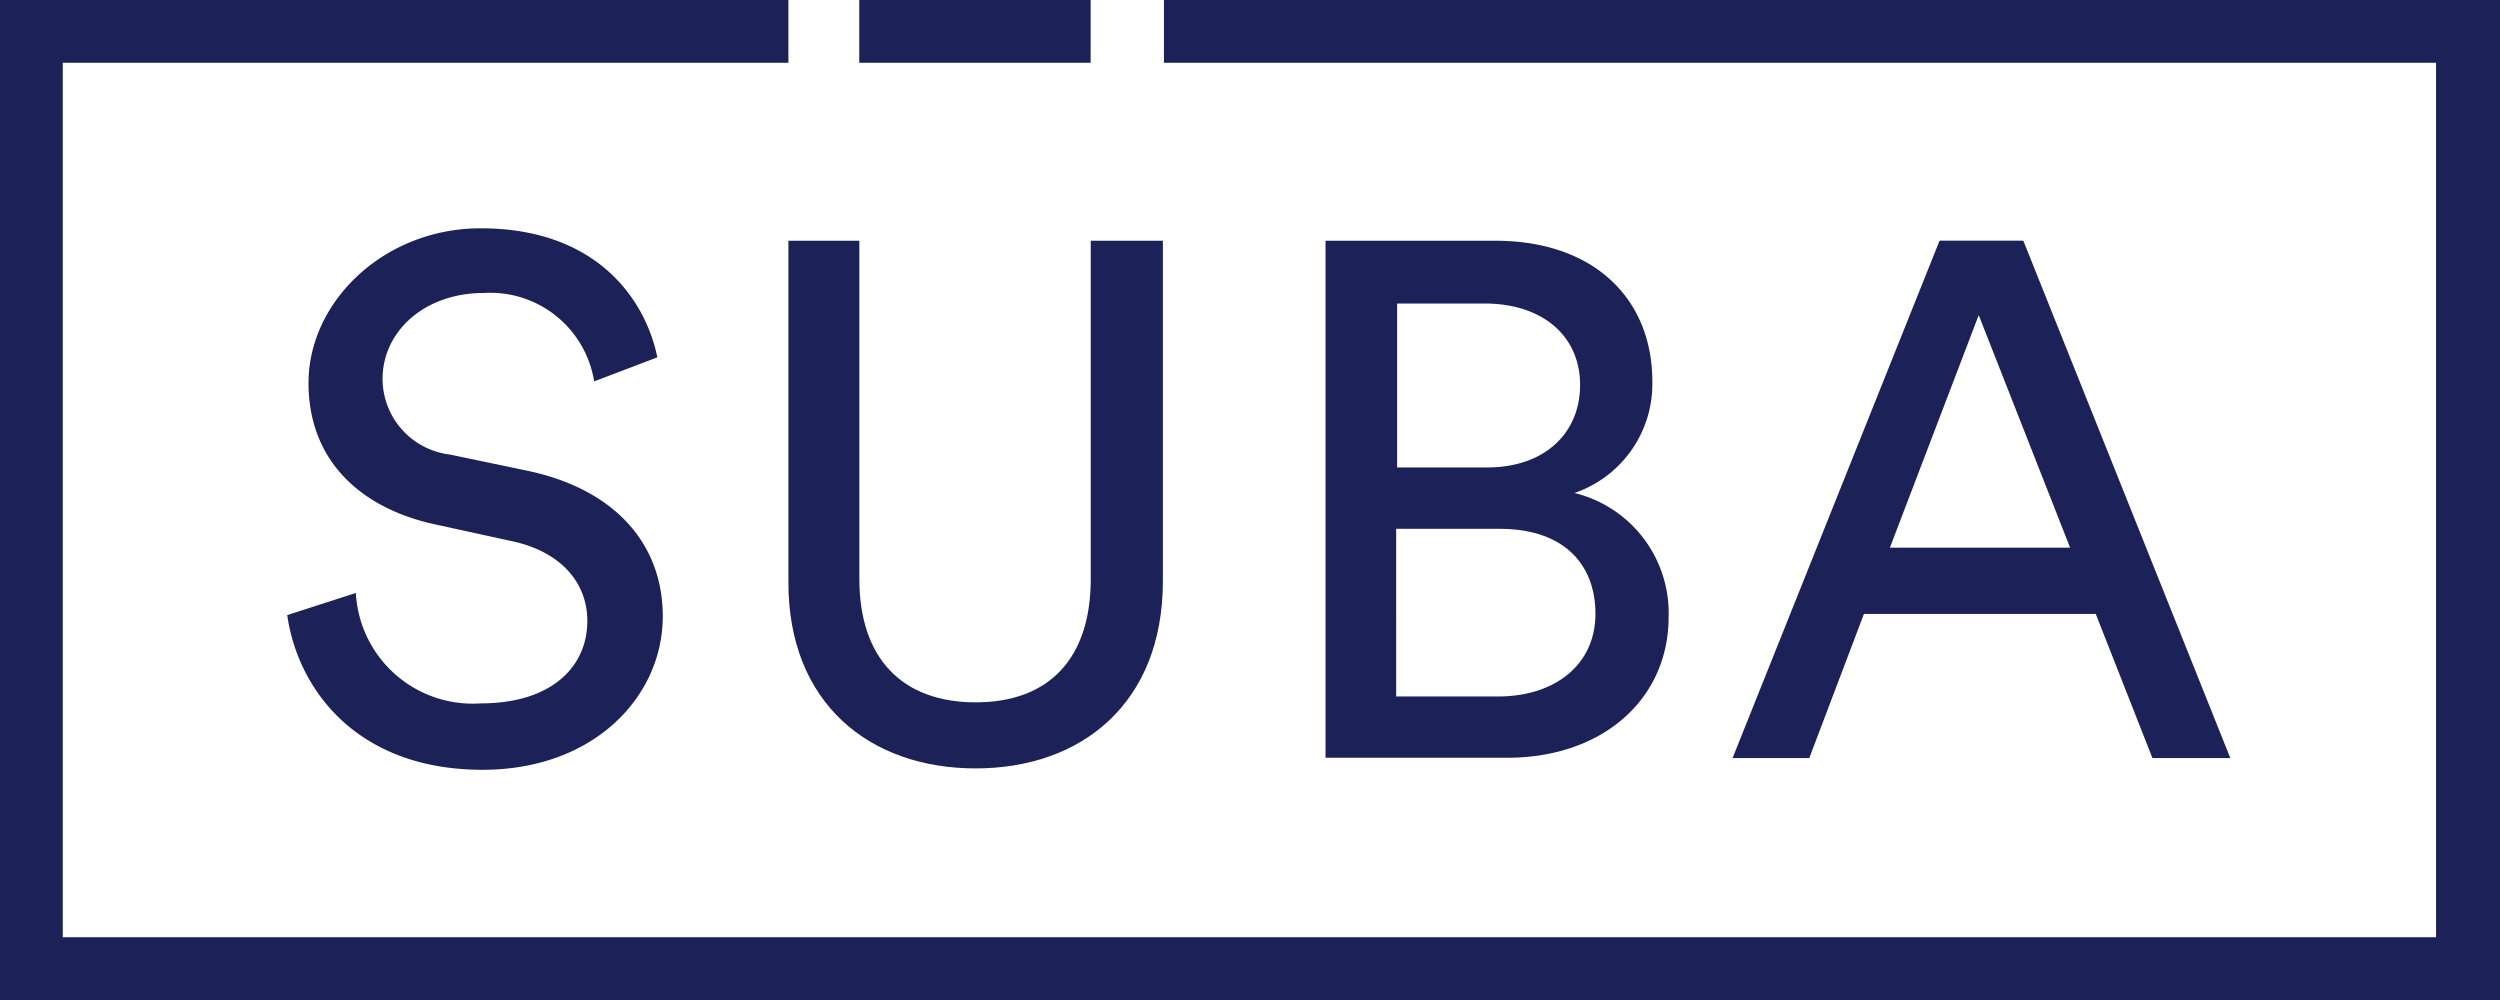
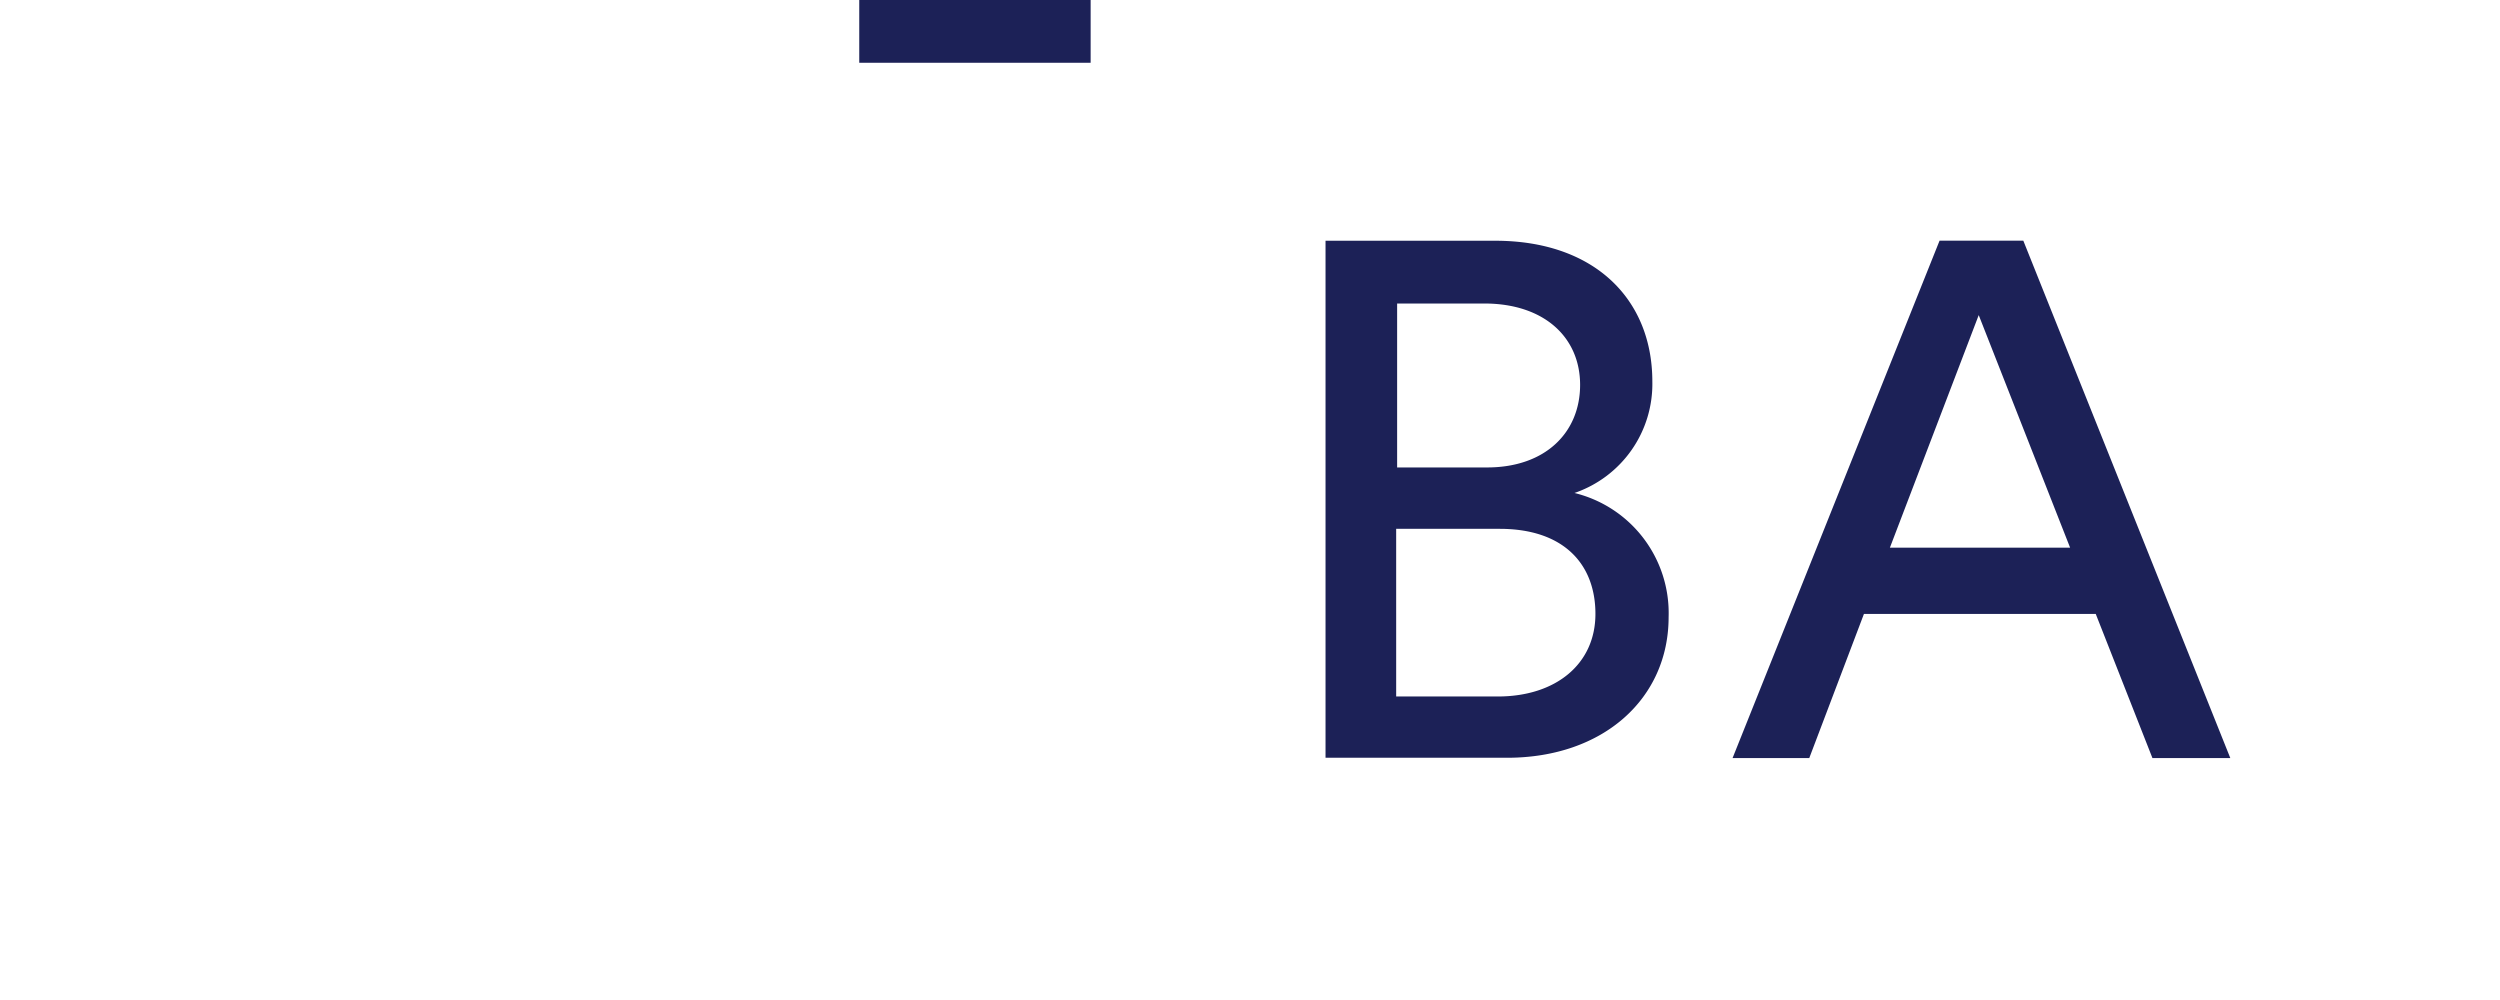
<svg xmlns="http://www.w3.org/2000/svg" viewBox="0 0 235 94">
  <defs>
    <style>.a{fill:#1c2157;}</style>
  </defs>
  <title>logo_sueba</title>
-   <path class="a" d="M55.85,35.85a9.89,9.89,0,0,0-10.38-8.31c-5.57,0-9.51,3.61-9.51,8.09a7.19,7.19,0,0,0,6.34,7.1l7.32,1.53C57.82,46,62.3,51.15,62.3,57.93c0,7.54-6.45,14.43-16.94,14.43C33.56,72.36,28,64.82,27,57.82l6.45-2.08a11,11,0,0,0,11.7,10.38h0c6.78,0,10.06-3.5,10.06-7.76,0-3.5-2.4-6.56-7.32-7.54l-7-1.53C33.88,47.77,29,43.28,29,36c0-7.65,7.1-14.54,16.18-14.54,11,0,15.52,6.78,16.61,12.13Z" />
-   <path class="a" d="M74.11,54.76V22.63h6.67V54.43c0,7.43,4,11.59,10.93,11.59s10.82-4.15,10.82-11.59V22.63h6.78v32c0,11.48-7.65,17.6-17.6,17.6S74.11,66.13,74.11,54.76Z" />
  <path class="a" d="M140.56,22.63c9.29,0,14.76,5.47,14.76,13.23A10.83,10.83,0,0,1,148,46.34,11.62,11.62,0,0,1,156.85,58c0,7.65-6.12,13.23-15.19,13.23H124.6V22.63Zm-.77,21.31c5.47,0,8.74-3.28,8.74-7.76s-3.39-7.65-9-7.65h-8.2V43.94Zm1,21.53c5.47,0,9.18-3.06,9.18-7.76s-3-8-9-8h-9.73V65.47Z" />
  <path class="a" d="M197,57.71H175.21l-5.14,13.55h-7.21l19.46-48.64h7.87l19.46,48.64h-7.32Zm-19.35-6.23h16.94L186,29.62Z" />
  <rect class="a" x="80.77" width="21.75" height="5.9" />
-   <polygon class="a" points="109.41 0 109.41 5.9 228.99 5.9 228.99 88.1 5.9 88.1 5.9 5.9 74.11 5.9 74.11 0 0 0 0 94 235 94 235 0 109.41 0" />
</svg>